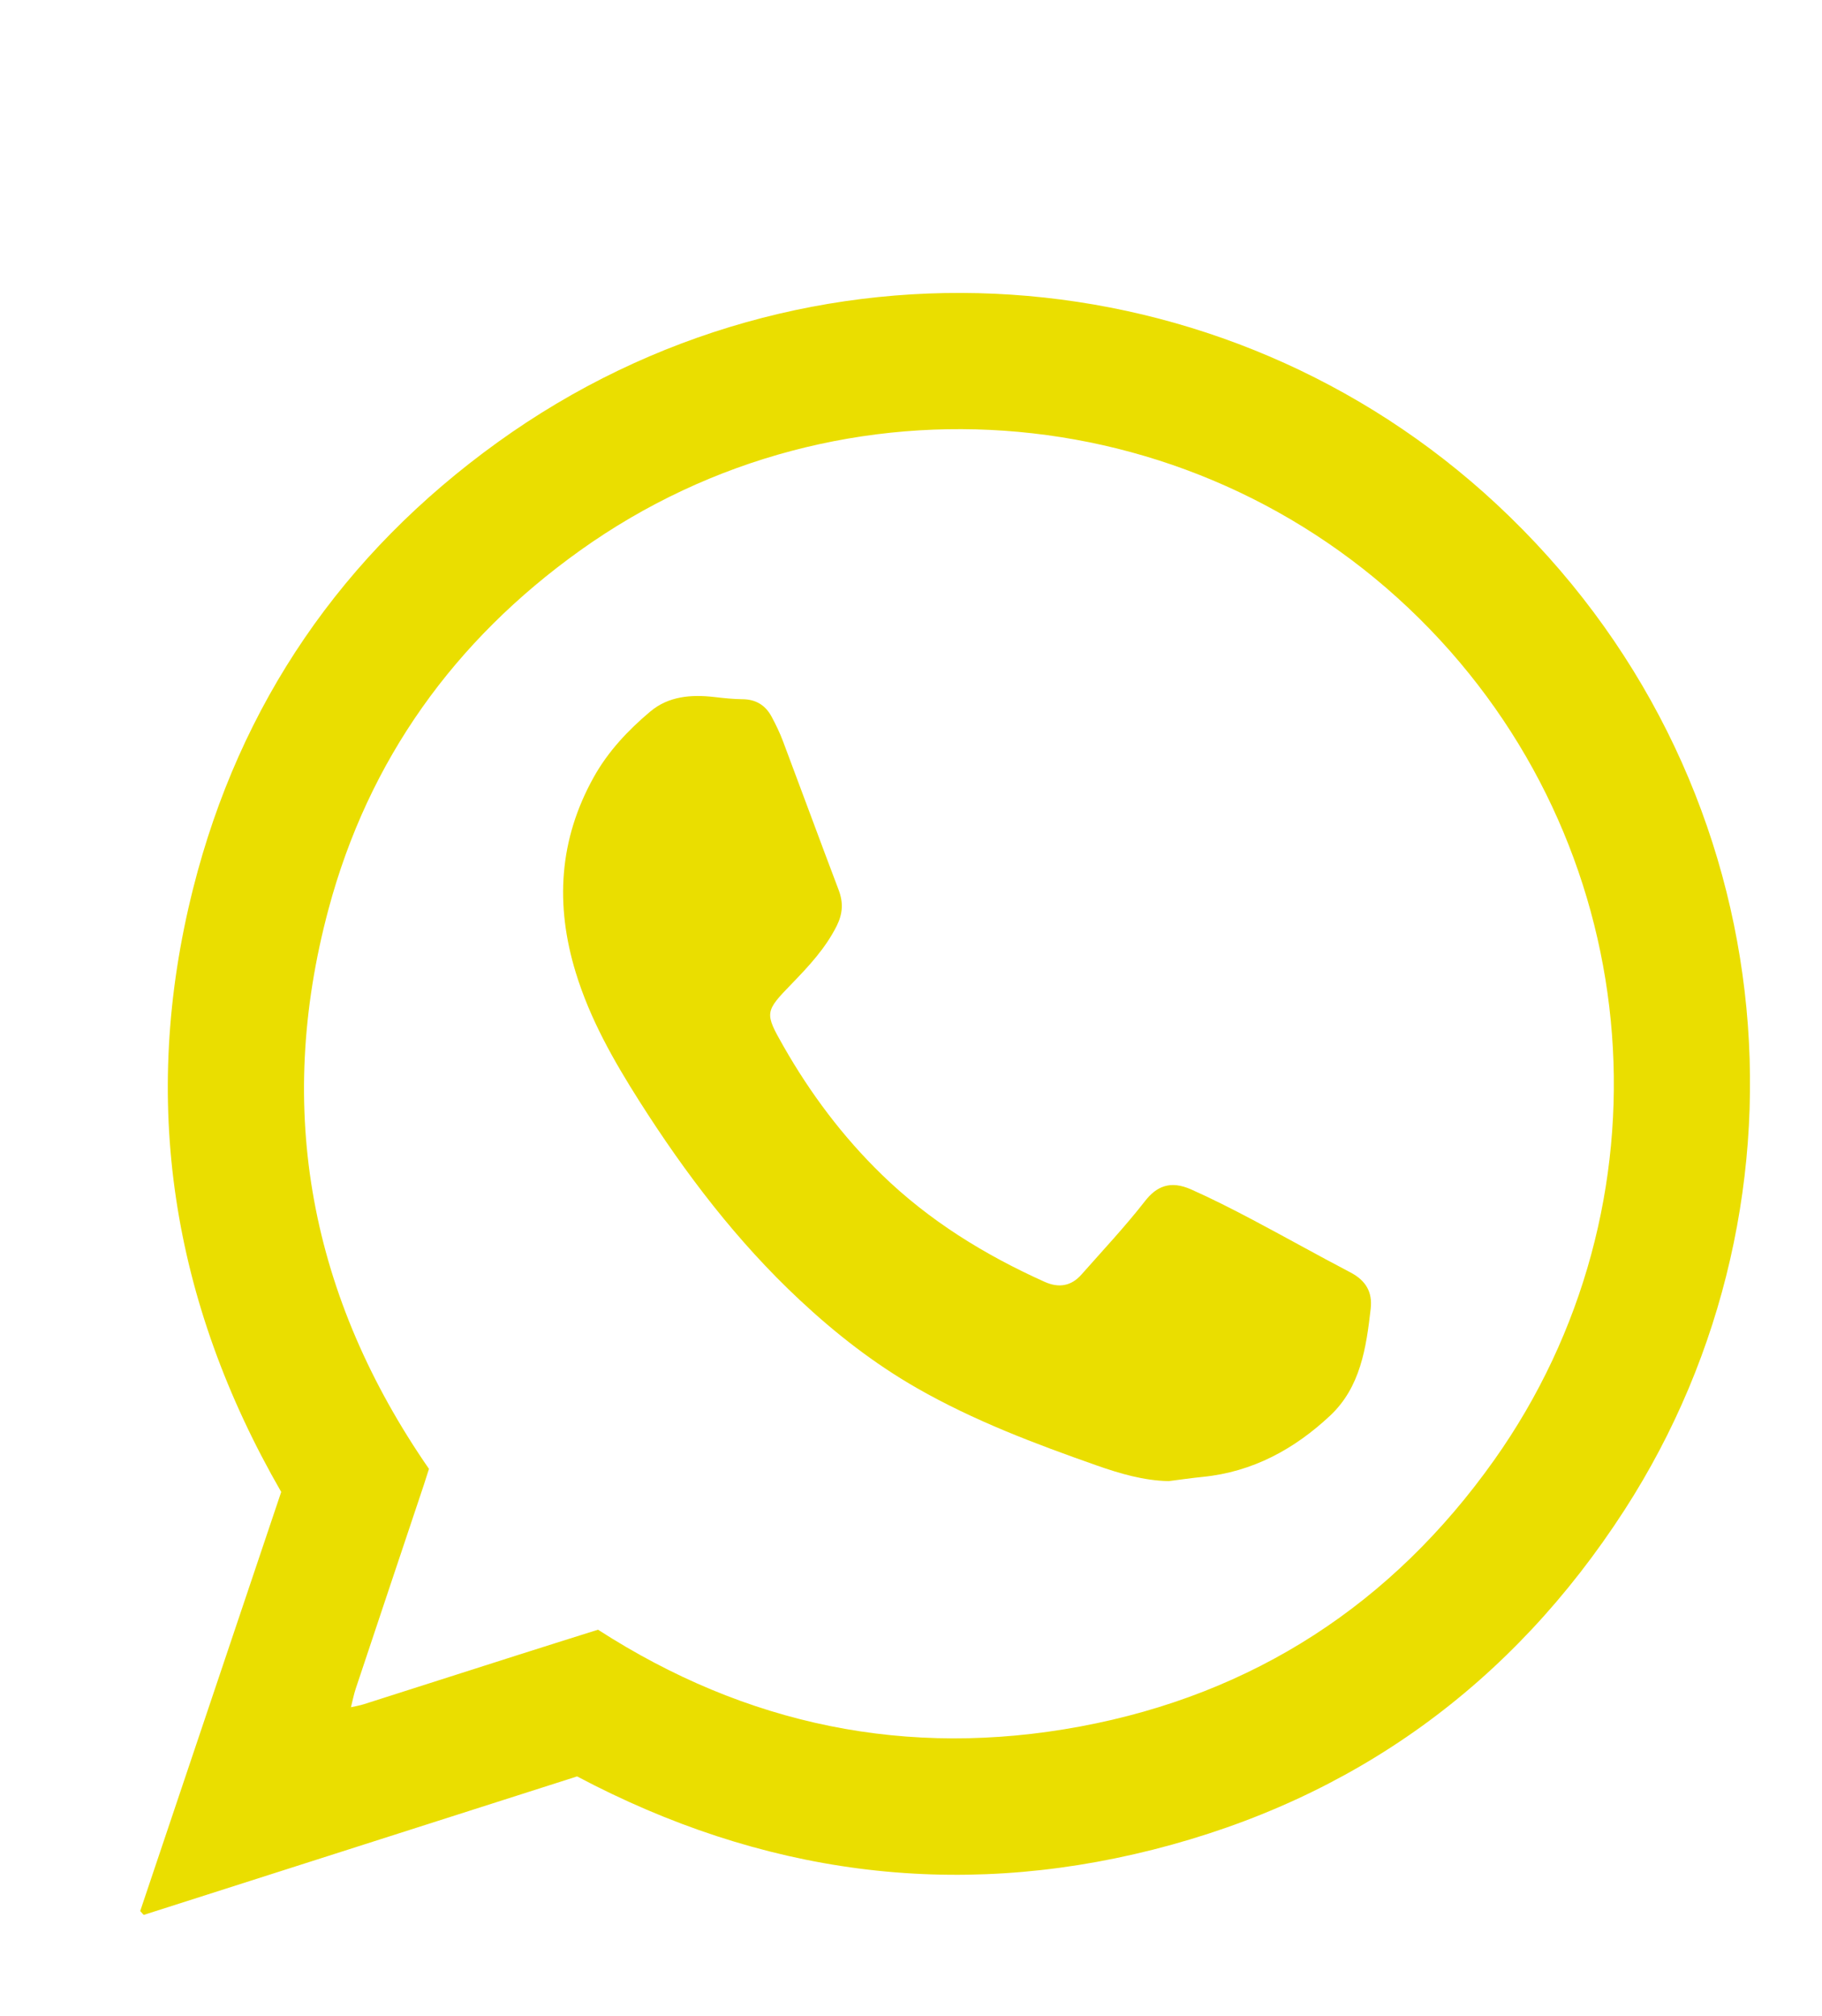
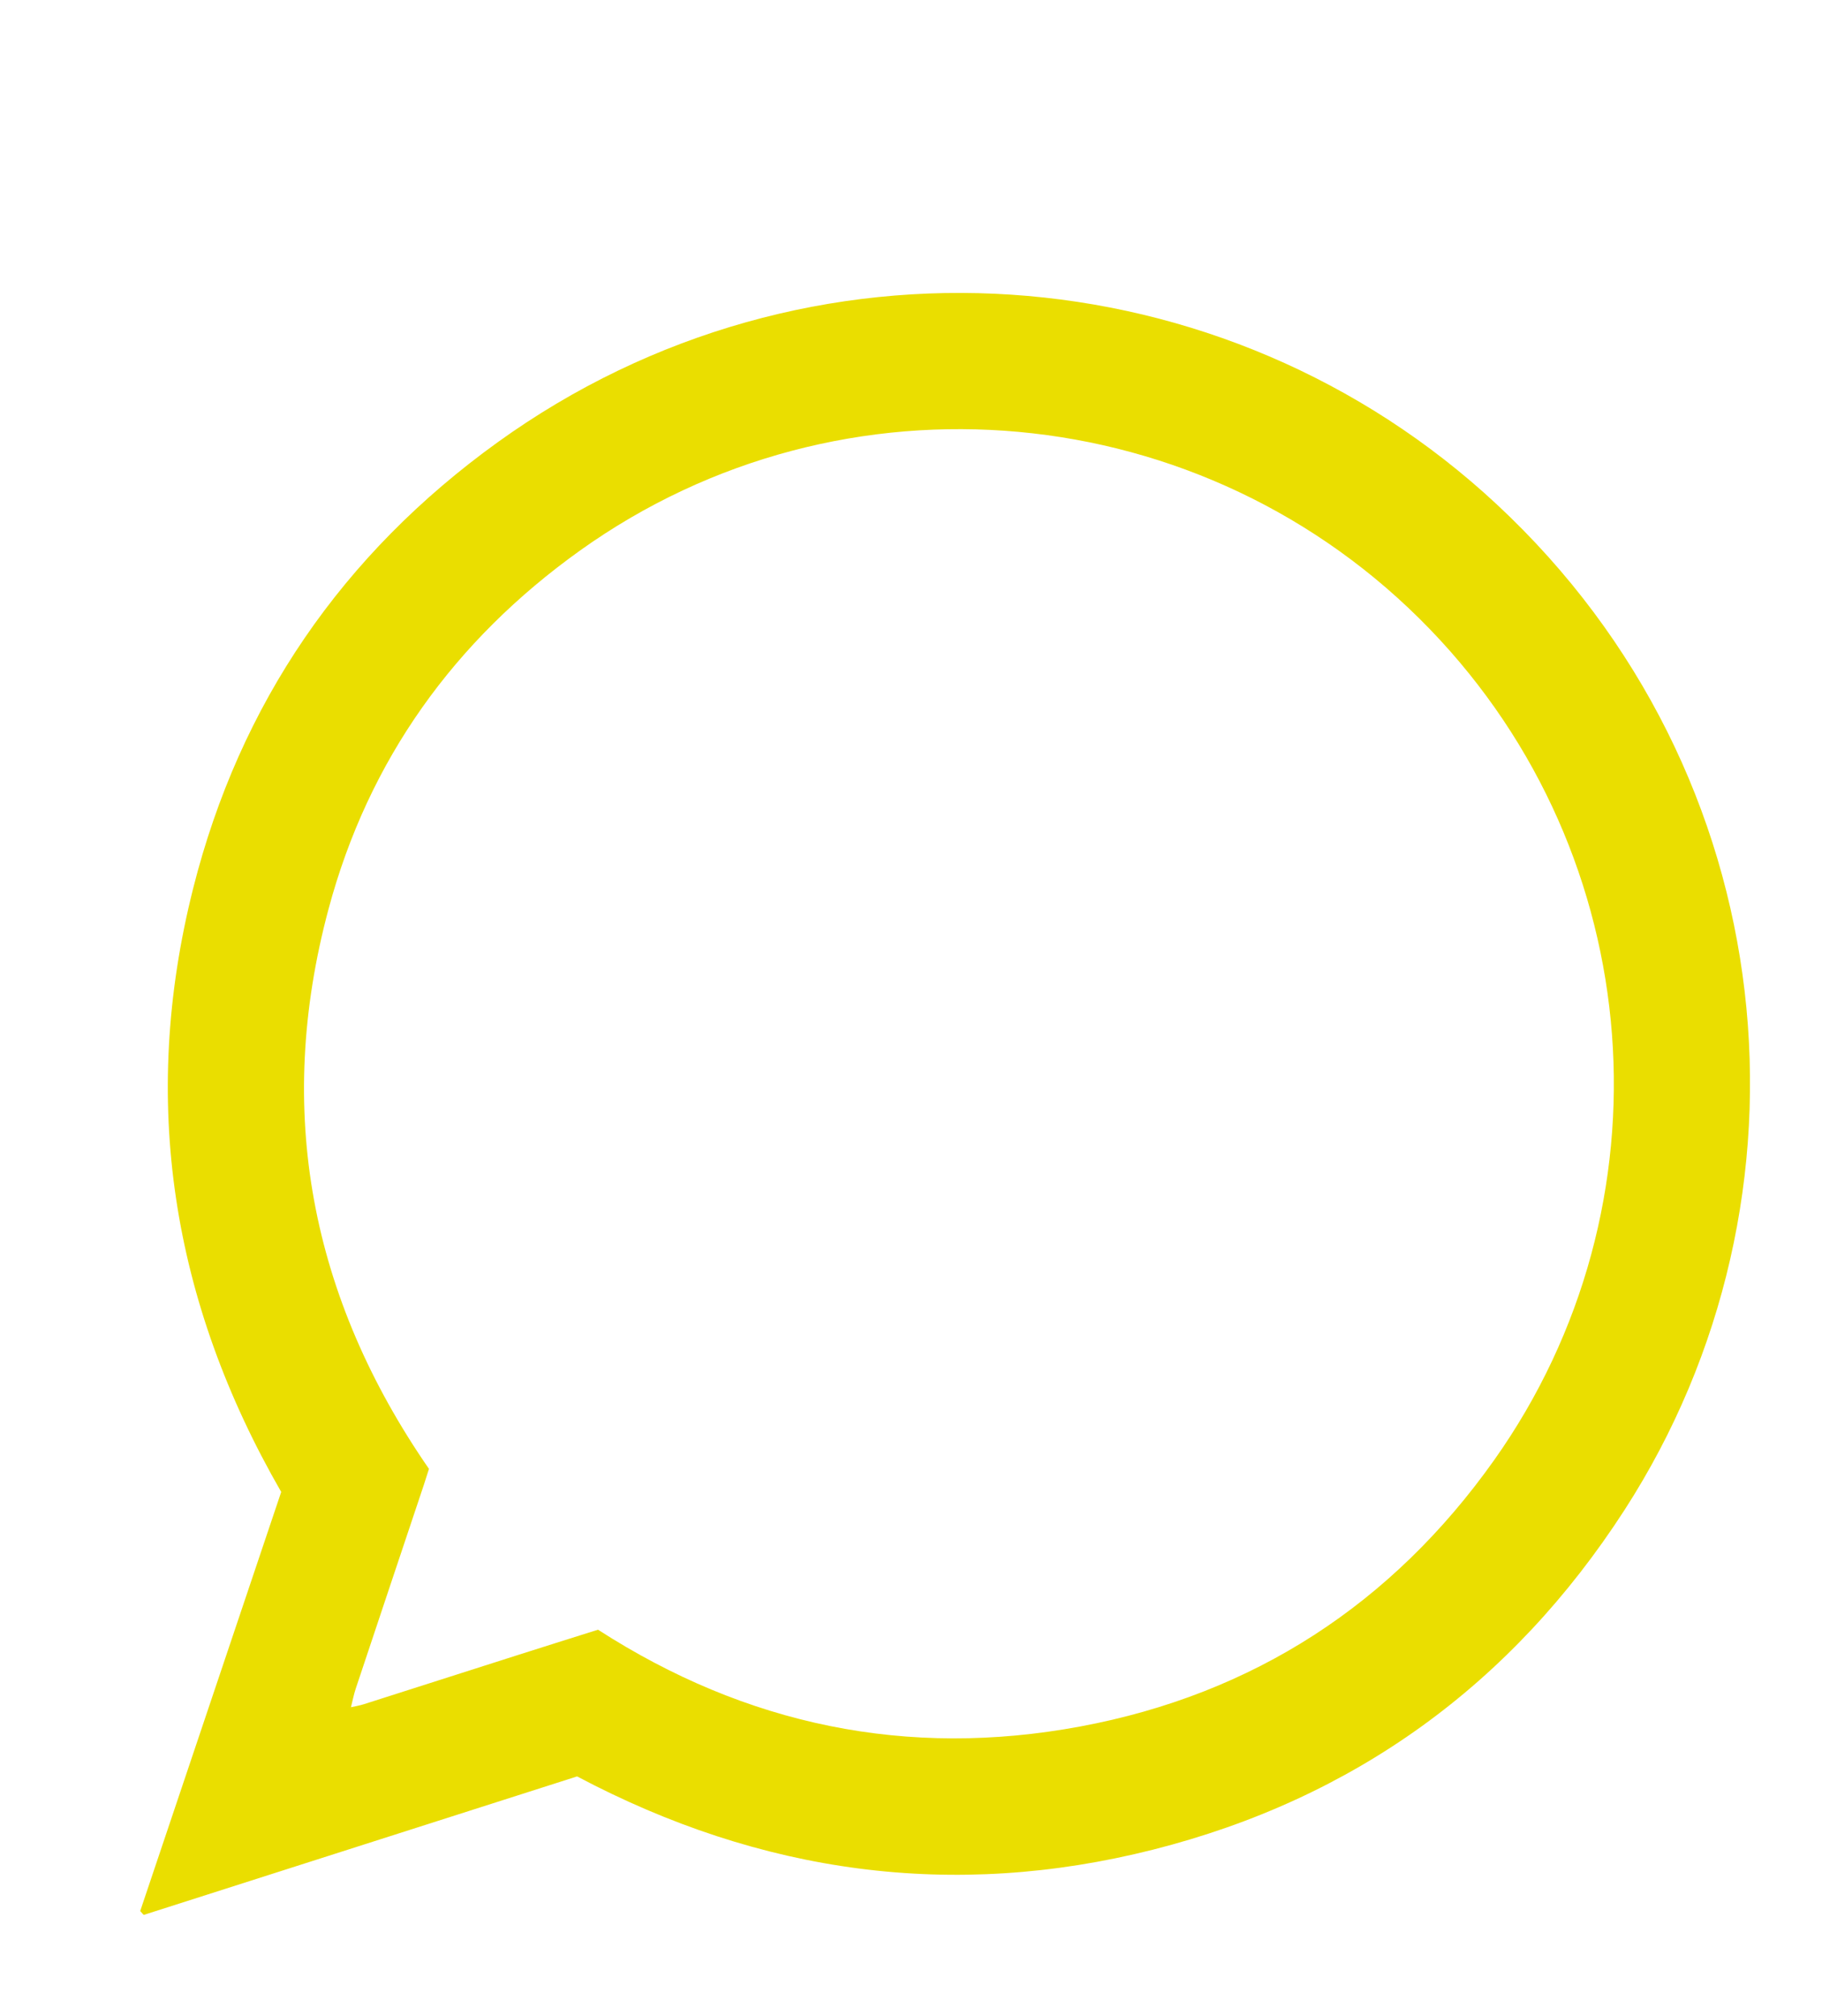
<svg xmlns="http://www.w3.org/2000/svg" id="Camada_1" data-name="Camada 1" viewBox="0 0 493.85 546.31">
  <defs>
    <style>
      .cls-1 {
        fill: #eade00;
        stroke-width: 0px;
      }
    </style>
  </defs>
  <path class="cls-1" d="M38,517.96c12.76-37.94,25.53-75.88,38.22-113.6-29.71-51.59-38.35-106.08-23.88-163.52,12.65-50.2,40.53-90.68,82.49-120.93,83.93-60.52,197.14-51.87,270.87,16.79,78.39,72.99,89.24,188.05,34.58,272.62-30.48,47.16-73.24,78.2-127.71,91.98-54.25,13.73-106.3,6.56-156.15-19.84-38.97,12.46-78.22,25-117.47,37.54-.32-.35-.63-.7-.95-1.05ZM95.08,462.72c1.18-.27,2.39-.46,3.55-.83,14.06-4.48,28.12-8.98,42.18-13.47,7.08-2.26,14.17-4.48,21.28-6.72,40.22,25.93,83.9,34.93,130.65,26.24,47.01-8.74,84.62-33.24,112.24-72.2,48.96-69.04,42-163.61-17.35-225.14-61.2-63.45-159.37-72.21-230.44-21.37-34.01,24.33-57.29,56.69-68.14,97.14-14.66,54.64-4.86,105.34,27.22,151.74-.51,1.6-.95,3.02-1.42,4.43-6.14,18.36-12.3,36.72-18.42,55.1-.55,1.66-.88,3.39-1.31,5.09l-.16.13s.13-.15.13-.15Z" />
-   <path class="cls-1" d="M316.75,401.43c-6.79-.15-13.19-2.04-19.43-4.23-16.74-5.88-33.33-12.13-48.8-20.99-11.58-6.63-22.03-14.78-31.74-23.86-17.03-15.9-31.01-34.27-43.48-53.9-7-11.03-13.38-22.26-17.23-34.82-5.63-18.35-4.59-36.06,4.87-53.01,3.88-6.96,9.27-12.69,15.3-17.76,4.97-4.18,11.08-4.66,17.33-3.95,2.55.29,5.11.58,7.67.6,3.64.02,6.24,1.63,7.91,4.75,1.14,2.14,2.22,4.35,3.07,6.62,5.06,13.43,10,26.9,15.09,40.32,1.3,3.41,1.12,6.46-.52,9.74-3.03,6.05-7.53,10.88-12.15,15.65-7.38,7.61-7.46,7.89-2.26,17.01,7.28,12.77,16.03,24.45,26.58,34.71,12.87,12.52,27.9,21.79,44.21,29.12,3.78,1.7,7.17,1.17,9.94-1.97,5.82-6.59,11.86-13.02,17.26-19.95,3.02-3.88,6.74-5.69,12.46-3.15,5.56,2.47,11,5.24,16.39,8.08,8.98,4.74,17.83,9.73,26.82,14.43,4.12,2.16,6.01,5.27,5.48,9.86-1.21,10.6-2.78,21.26-11,28.96-9.67,9.06-20.99,15.25-34.51,16.59-3.09.31-6.16.76-9.24,1.15Z" />
</svg>